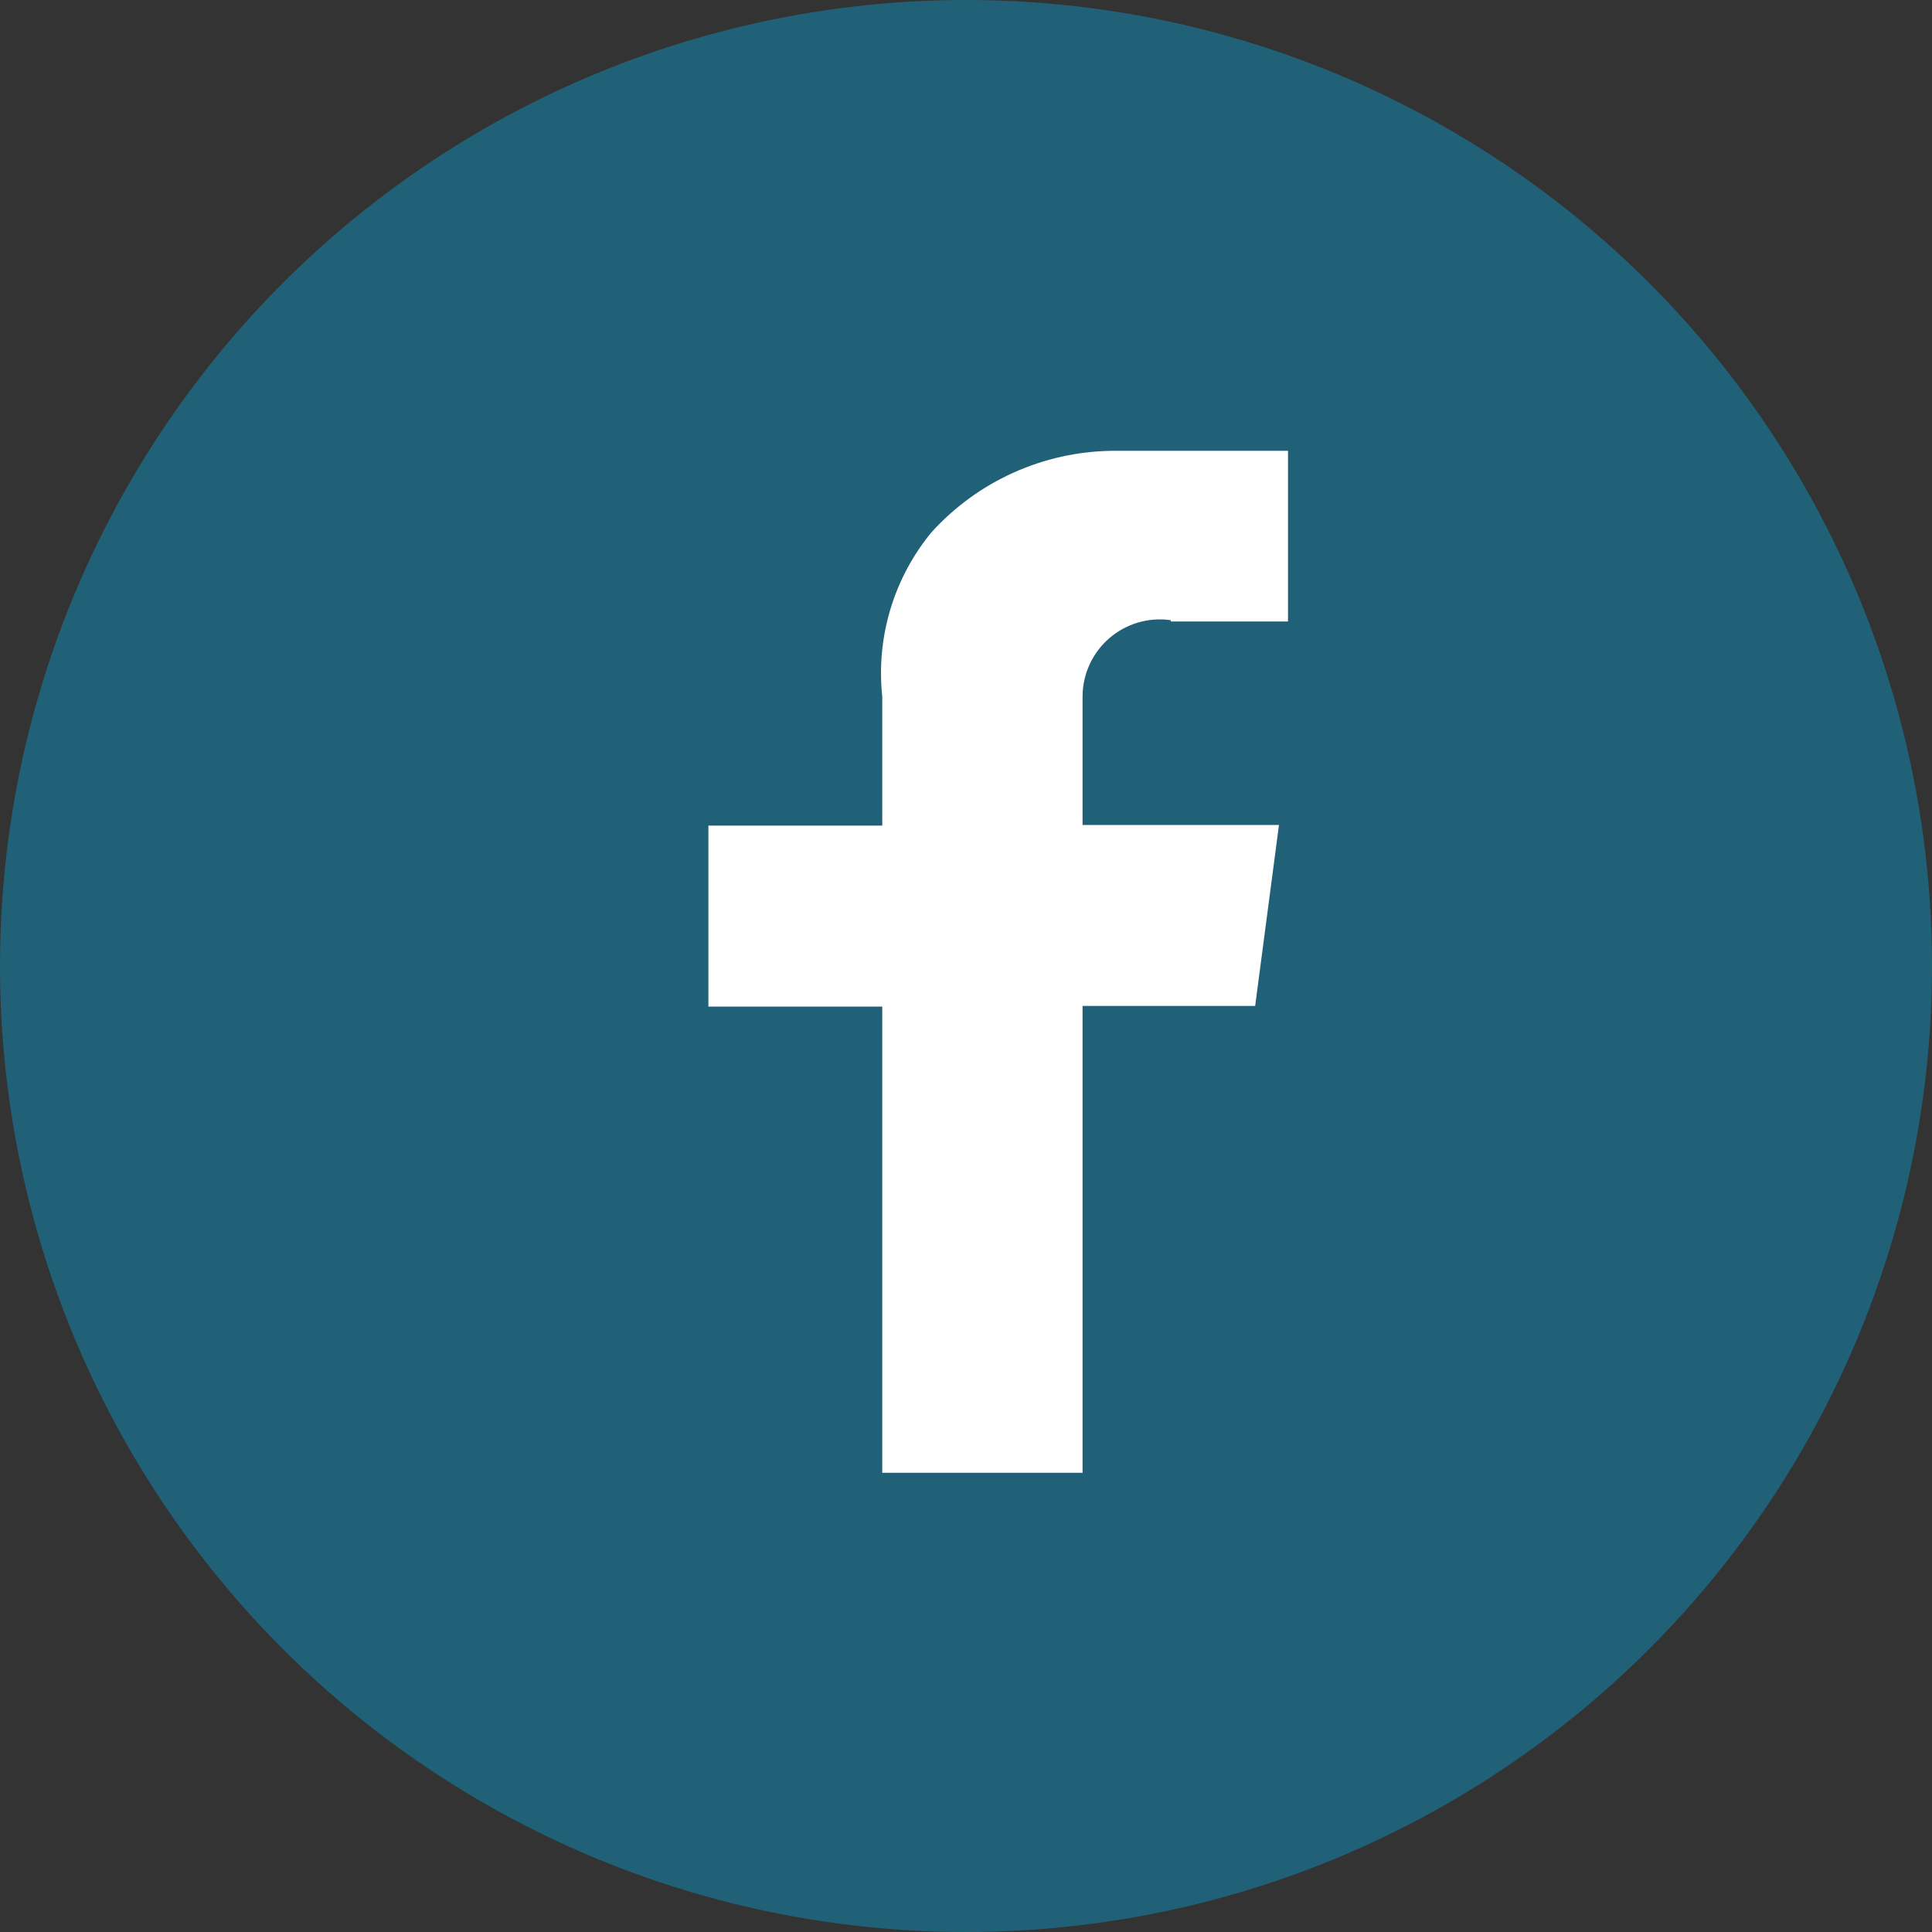
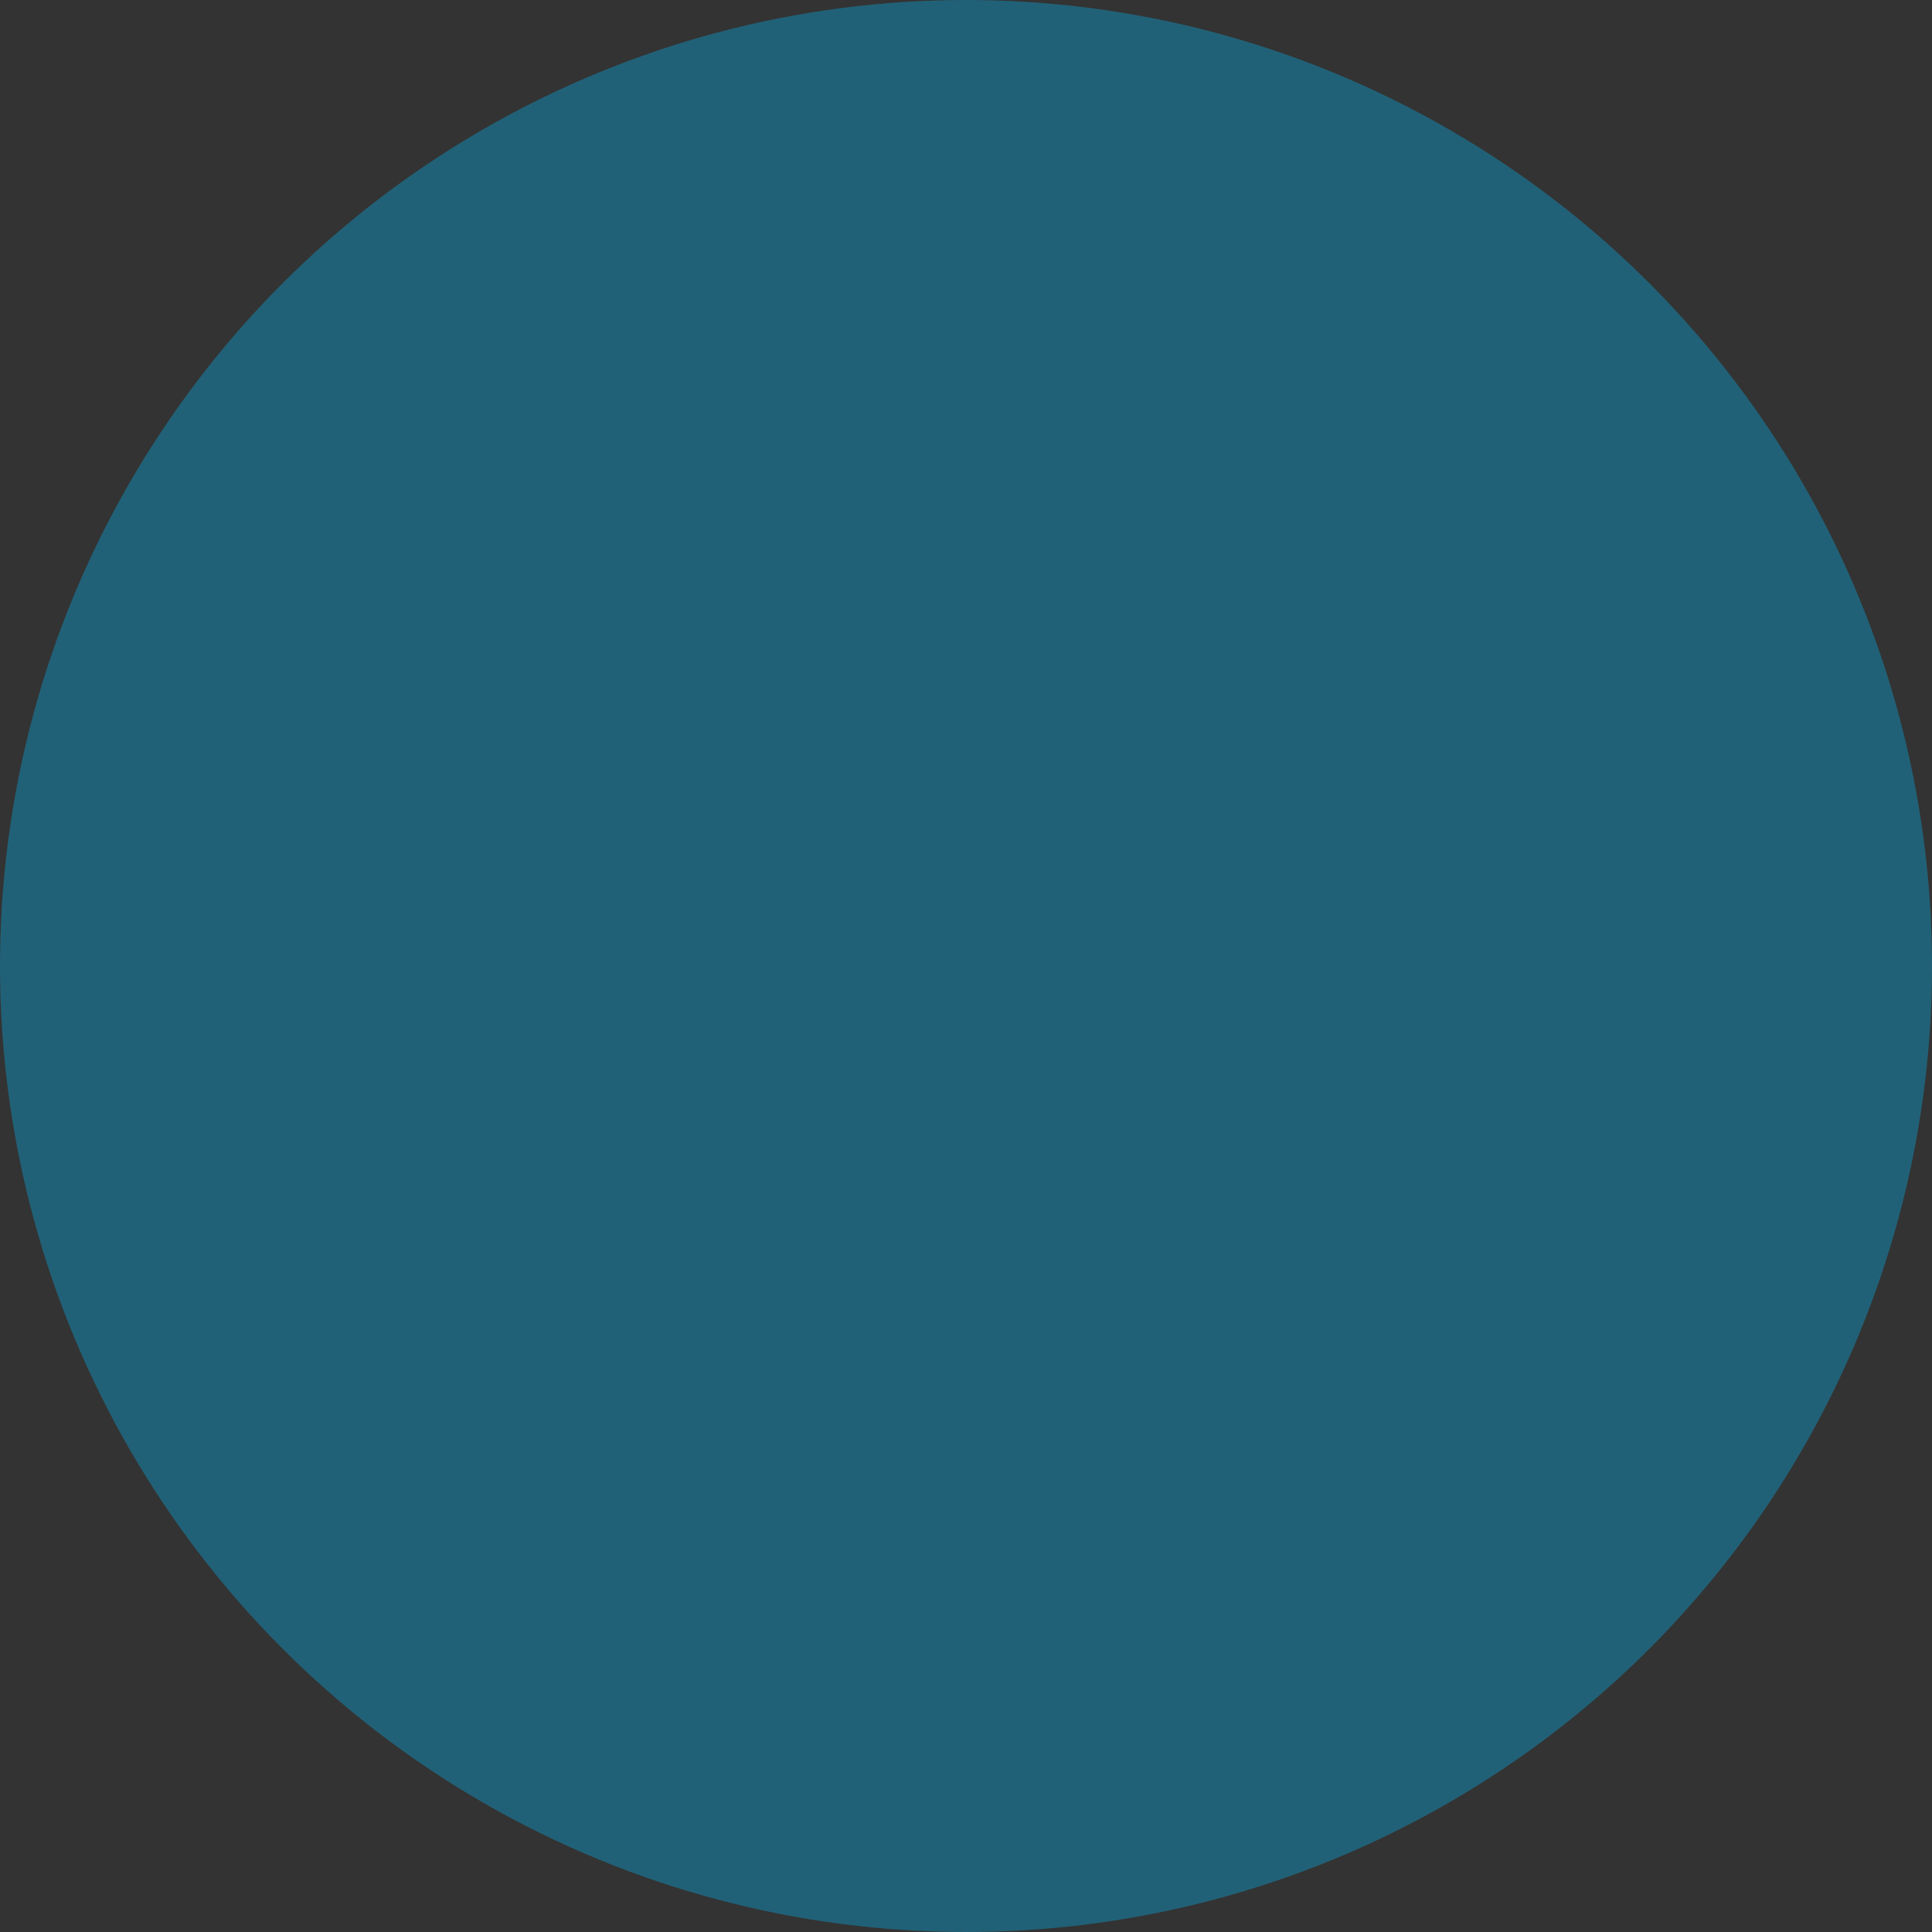
<svg xmlns="http://www.w3.org/2000/svg" id="Calque_1" data-name="Calque 1" viewBox="0 0 30 30">
  <rect x="0" y="0" width="30" height="30" fill="#333333" stroke="none" />
  <defs>
    <style>.cls-1,.cls-2{fill:none;}.cls-2{clip-rule:evenodd;}.cls-3{fill:#216177;}.cls-4{clip-path:url(#clip-path);}.cls-5{isolation:isolate;}.cls-6{clip-path:url(#clip-path-2);}.cls-7{clip-path:url(#clip-path-3);}.cls-8{clip-path:url(#clip-path-4);}.cls-9{fill:#fff;}</style>
    <clipPath id="clip-path">
-       <rect class="cls-1" x="11" y="7" width="9" height="15.87" />
-     </clipPath>
+       </clipPath>
    <clipPath id="clip-path-2">
      <rect class="cls-1" x="11" y="6" width="9" height="17" />
    </clipPath>
    <clipPath id="clip-path-3">
-       <path class="cls-2" d="M18.18,9.65H20V7H17.27a3.85,3.85,0,0,0-2.81,1.27,3.44,3.44,0,0,0-.76,2.55h0v2H11v2.81h2.7v7.26h3.11V15.62h2.68l.37-2.81H16.81v-2h0a1.2,1.2,0,0,1,1.37-1.18" />
-     </clipPath>
+       </clipPath>
    <clipPath id="clip-path-4">
      <rect class="cls-1" x="11" y="7" width="9" height="16" />
    </clipPath>
  </defs>
  <title>Plan de travail 9317</title>
  <circle class="cls-3" cx="15" cy="15" r="15" />
  <g class="cls-4">
    <g class="cls-5">
      <g class="cls-6">
        <g class="cls-7">
          <g class="cls-8">
            <rect class="cls-9" x="6" y="2" width="19" height="25.87" />
          </g>
        </g>
      </g>
    </g>
  </g>
</svg>